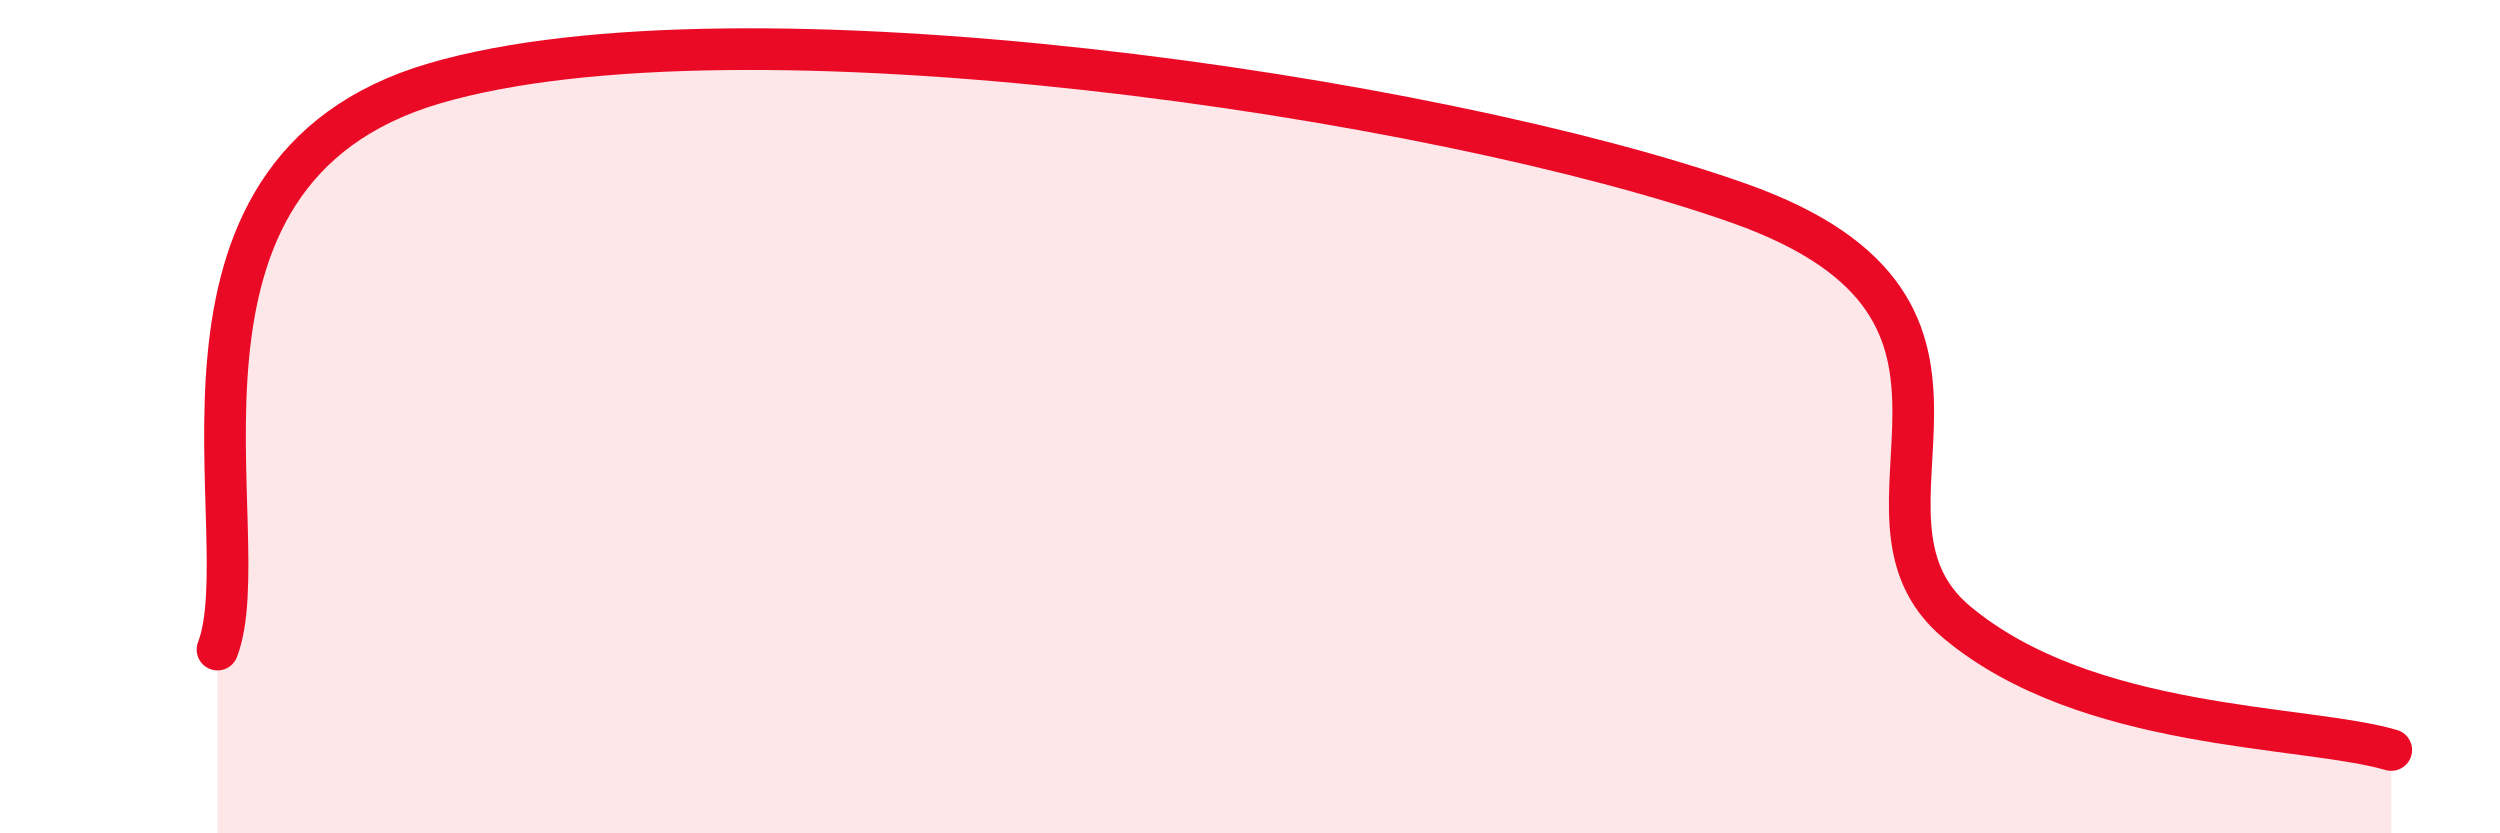
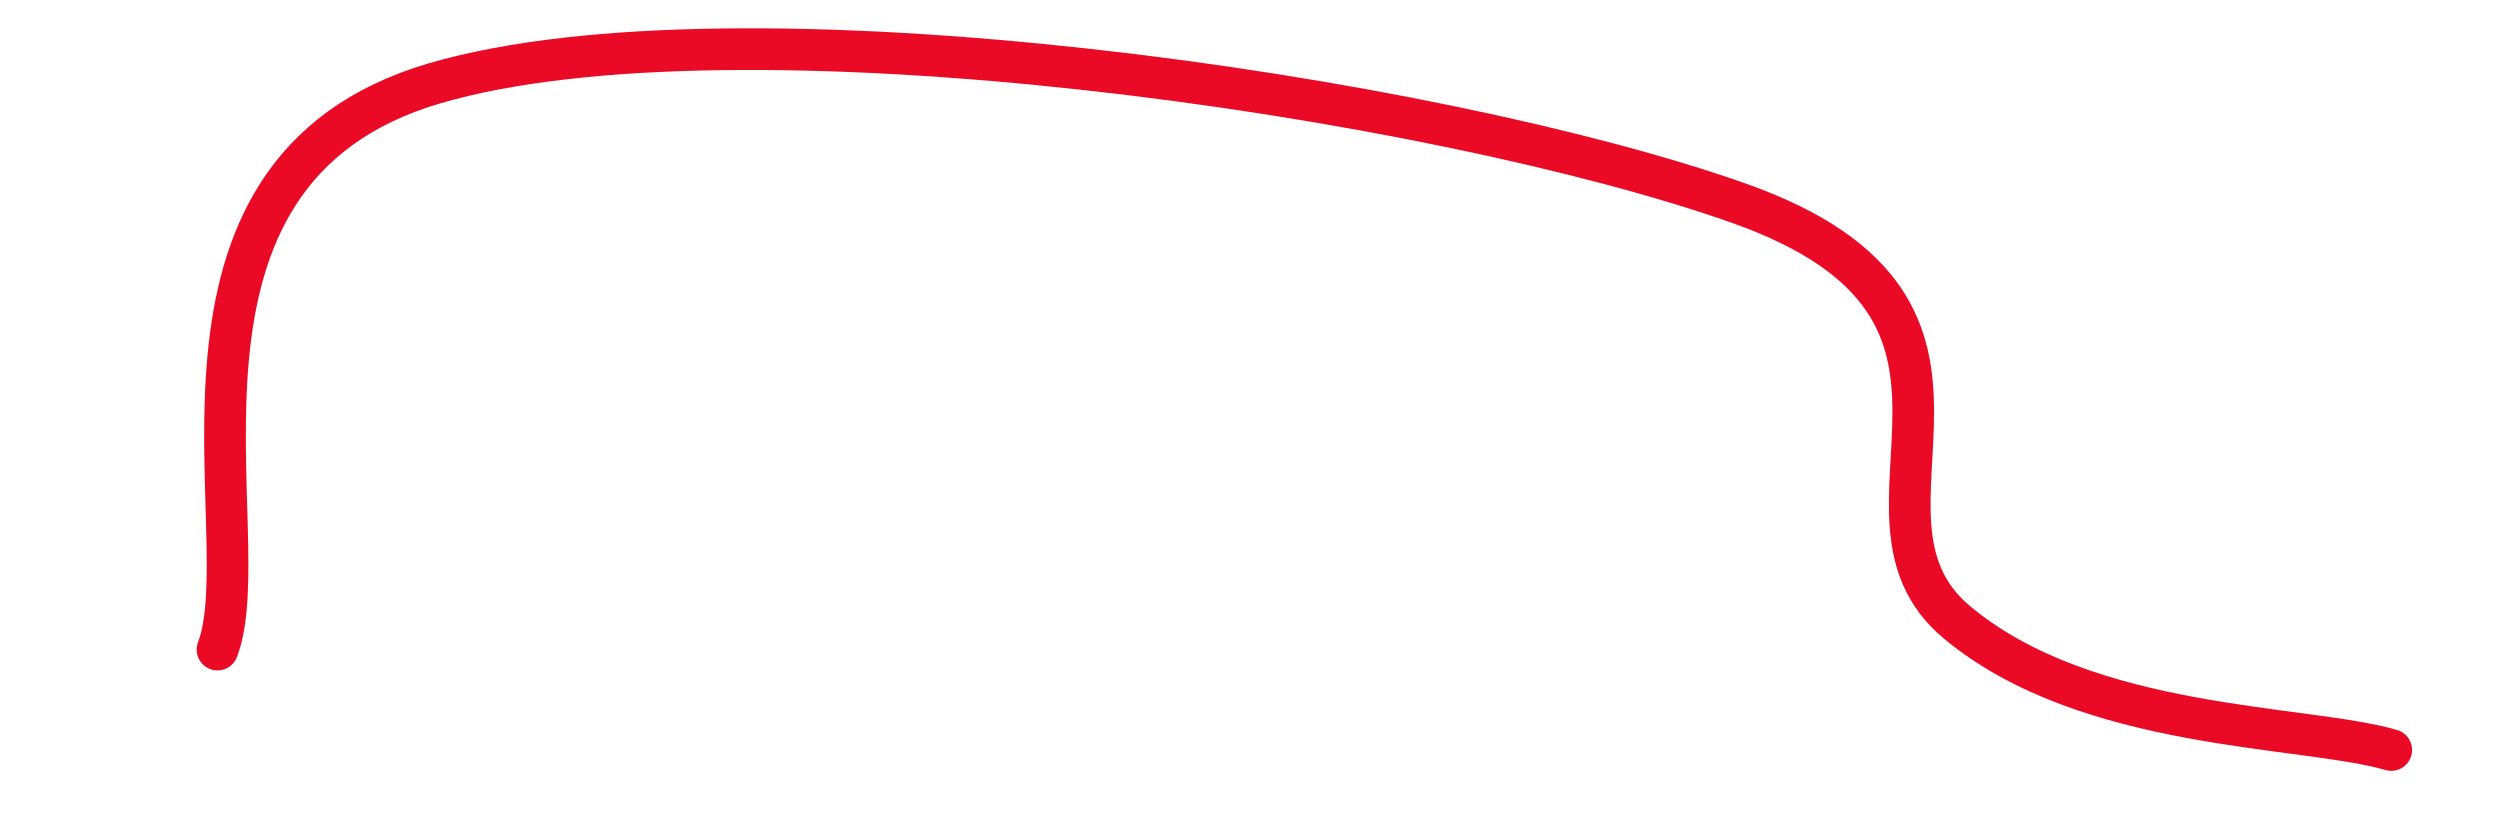
<svg xmlns="http://www.w3.org/2000/svg" width="60" height="20" viewBox="0 0 60 20">
-   <path d="M 5.22,15.59 C 6.26,12.87 3.13,4.14 10.43,2 C 17.73,-0.14 34.43,2.29 41.74,4.88 C 49.05,7.47 43.83,12.31 46.96,14.93 C 50.09,17.55 55.3,17.39 57.39,18L57.39 20L5.22 20Z" fill="#EB0A25" opacity="0.1" stroke-linecap="round" stroke-linejoin="round" />
  <path d="M 5.22,15.59 C 6.26,12.87 3.13,4.14 10.43,2 C 17.73,-0.14 34.43,2.29 41.74,4.88 C 49.05,7.47 43.83,12.31 46.96,14.93 C 50.09,17.55 55.3,17.39 57.39,18" stroke="#EB0A25" stroke-width="1" fill="none" stroke-linecap="round" stroke-linejoin="round" />
</svg>